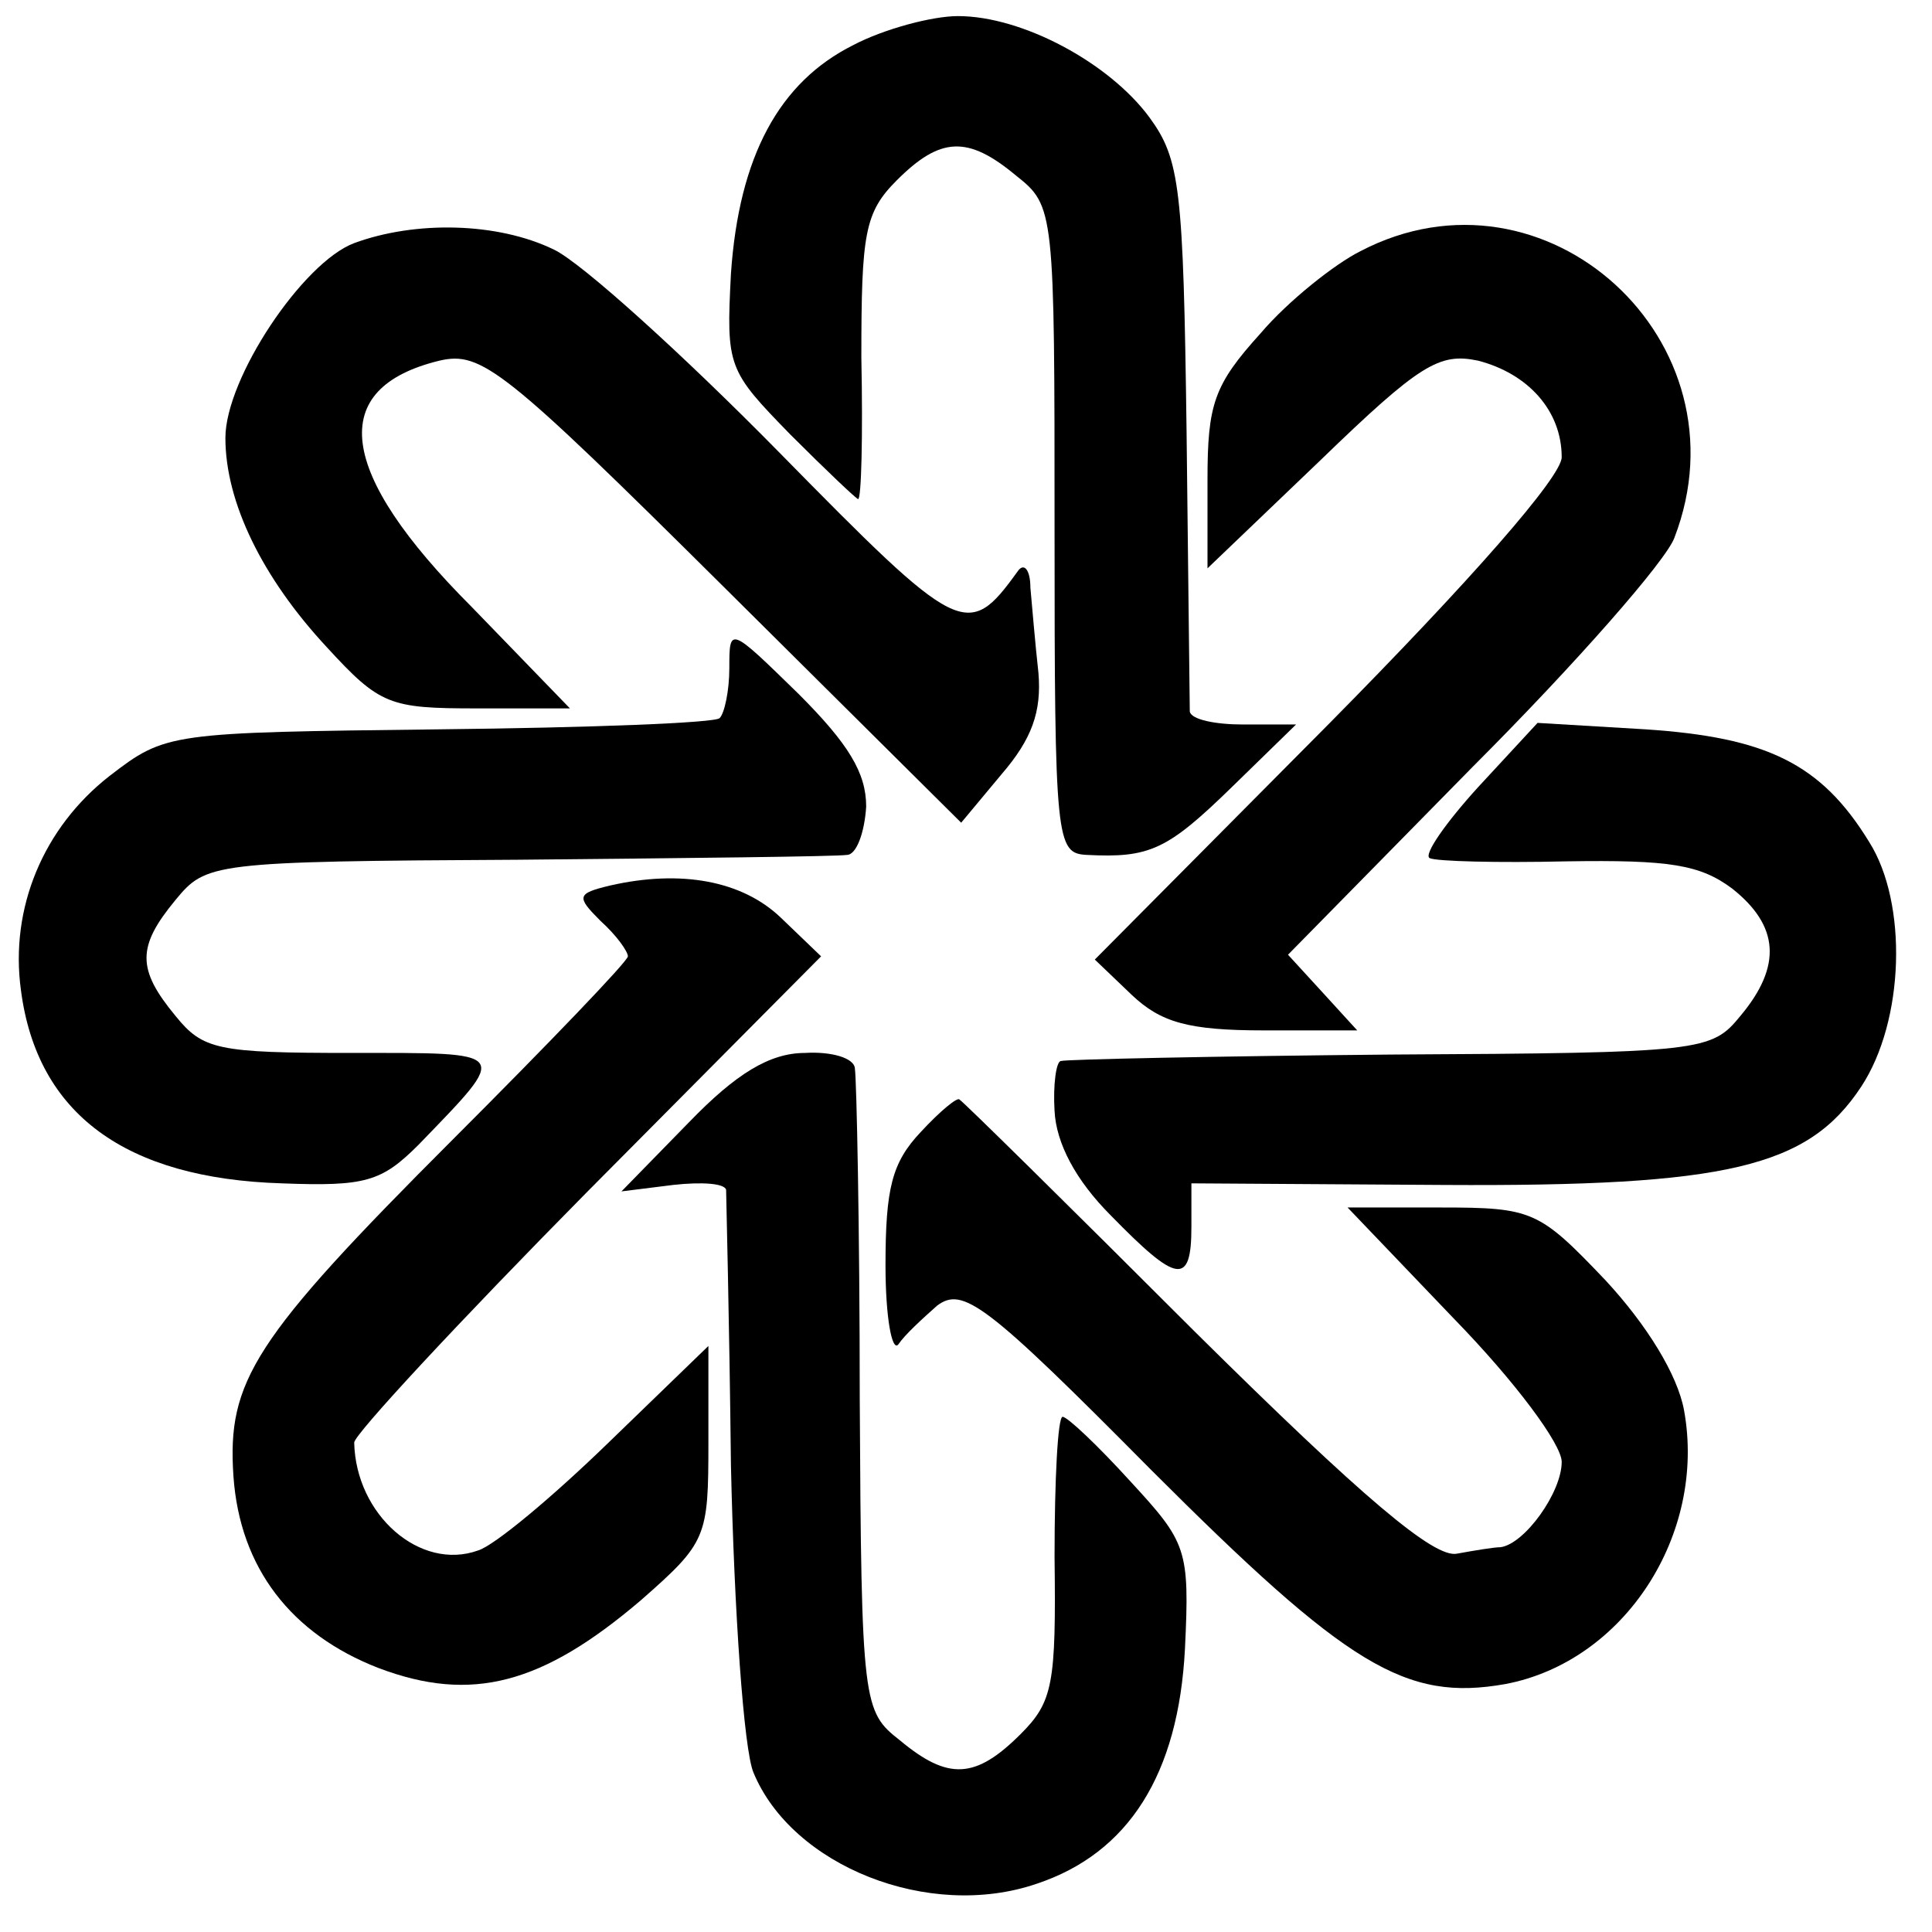
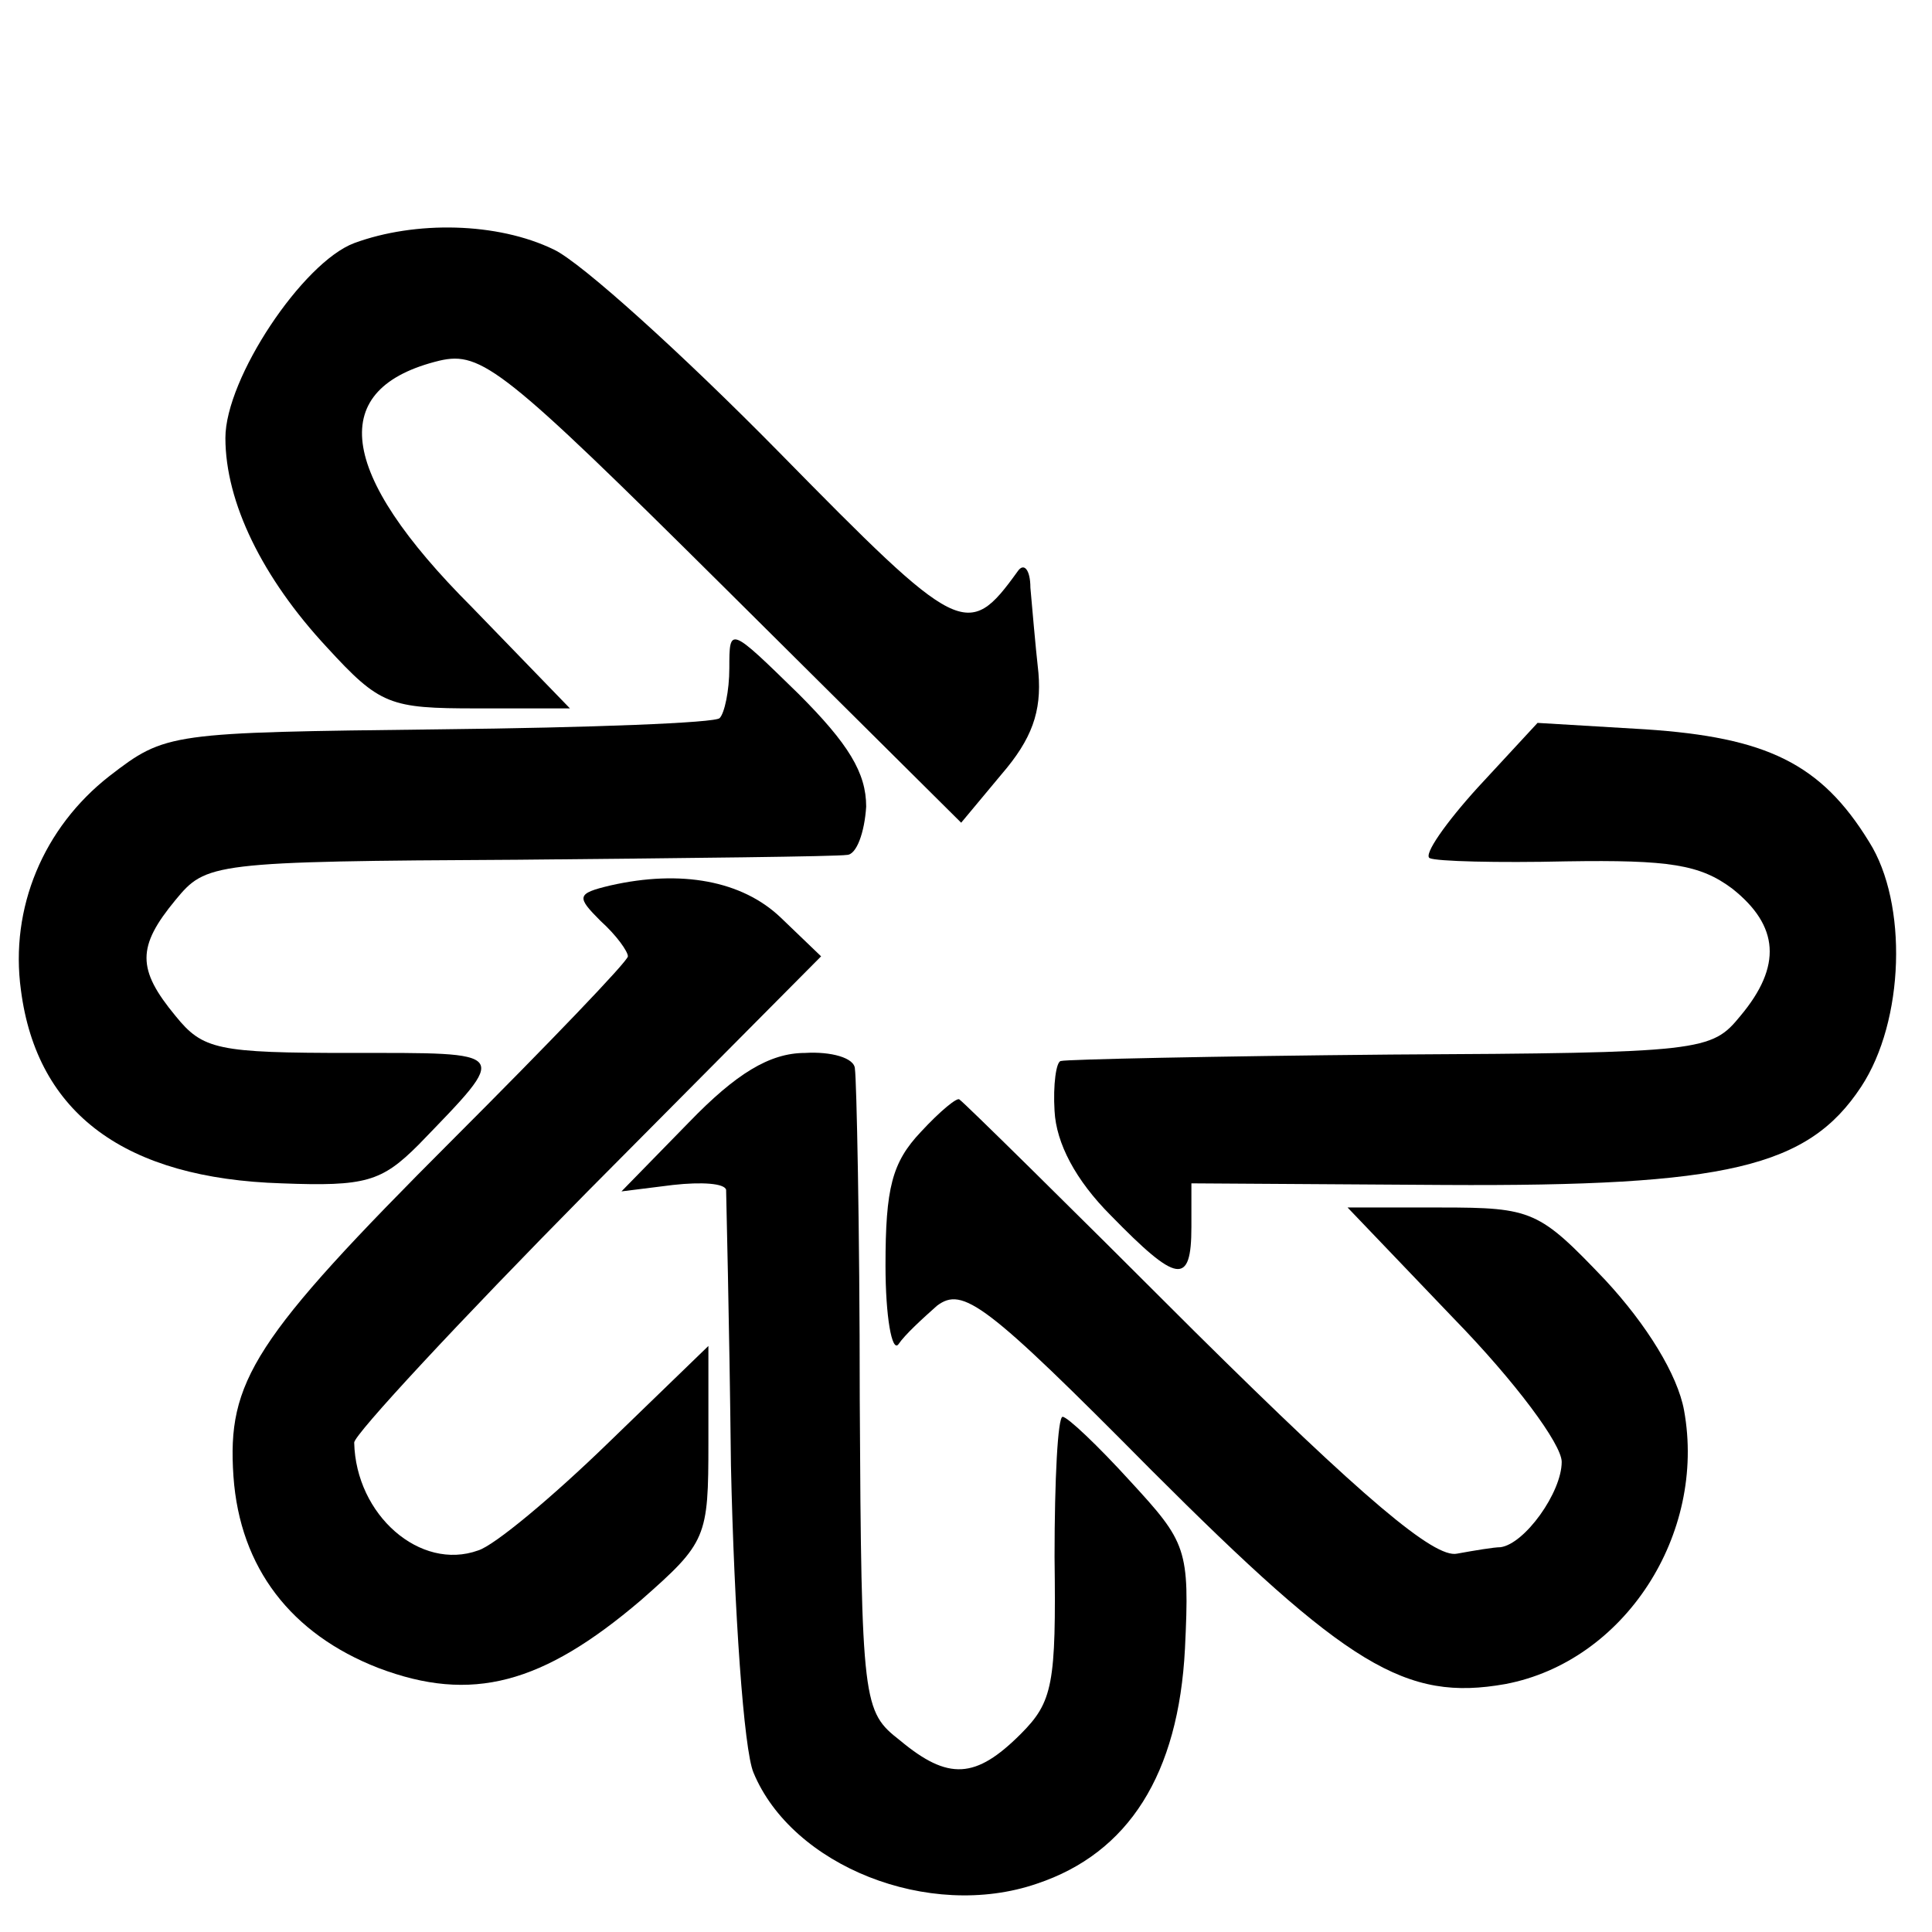
<svg xmlns="http://www.w3.org/2000/svg" version="1.0" width="120pt" height="120pt" viewBox="0 0 120 120" preserveAspectRatio="xMidYMid meet">
  <g transform="translate(0,120) scale(0.1,-0.1)" fill="#000000" stroke="none">
-     <path d="M530 1172 c-46 -23 -71 -69 -76 -142 -3 -58 -2 -60 37 -100 22 -22 41 -40 42 -40 2 0 3 39 2 88 0 77 2 90 22 110 27 27 44 28 74 3 24 -19 24 -21 24 -220 0 -194 1 -201 20 -202 39 -2 50 3 90 42 l40 39 -33 0 c-17 0 -32 3 -33 8 0 4 -1 82 -2 174 -2 151 -4 169 -23 195 -25 34 -79 63 -119 63 -16 0 -46 -8 -65 -18z" />
    <path d="M220 1049 c-32 -12 -80 -84 -80 -121 0 -40 23 -87 63 -130 33 -36 39 -38 93 -38 l58 0 -61 63 c-84 84 -90 136 -20 153 26 6 40 -5 176 -140 l148 -147 25 30 c19 22 25 39 23 63 -2 18 -4 42 -5 53 0 11 -4 16 -8 10 -31 -43 -36 -40 -148 74 -60 61 -123 118 -140 126 -35 17 -86 18 -124 4z" />
-     <path d="M845 1044 c-16 -8 -45 -31 -62 -51 -29 -32 -33 -44 -33 -91 l0 -55 70 67 c62 60 74 67 98 62 31 -8 52 -31 52 -60 0 -12 -56 -76 -145 -166 l-145 -146 23 -22 c18 -17 35 -22 82 -22 l58 0 -21 23 -22 24 115 117 c64 64 120 128 125 142 47 122 -80 238 -195 178z" />
    <path d="M453 785 c0 -14 -3 -28 -6 -31 -2 -3 -81 -6 -174 -7 -168 -2 -170 -2 -205 -29 -41 -32 -62 -82 -55 -133 10 -77 65 -117 162 -120 52 -2 62 1 85 24 57 59 58 57 -42 57 -83 0 -92 2 -109 23 -24 29 -24 43 0 72 19 23 22 24 213 25 106 1 198 2 204 3 6 0 11 14 12 30 0 21 -11 39 -42 70 -43 42 -43 42 -43 16z" />
    <path d="M918 711 c-20 -22 -34 -42 -30 -44 4 -2 42 -3 85 -2 64 1 83 -2 103 -17 29 -23 31 -48 5 -79 -18 -22 -23 -23 -217 -24 -110 -1 -202 -3 -205 -4 -3 0 -5 -15 -4 -31 1 -20 13 -43 35 -65 41 -42 50 -44 50 -7 l0 27 157 -1 c176 -1 226 11 259 61 27 41 29 114 5 152 -30 49 -64 65 -139 70 l-67 4 -37 -40z" />
    <path d="M379 650 c-21 -5 -21 -7 -6 -22 10 -9 17 -19 17 -22 0 -3 -49 -54 -109 -114 -124 -124 -140 -150 -136 -209 4 -57 36 -98 90 -119 58 -22 102 -10 163 42 41 36 42 39 42 98 l0 60 -62 -60 c-35 -34 -71 -64 -81 -67 -36 -13 -76 22 -77 67 0 5 65 75 145 156 l145 146 -25 24 c-24 23 -62 30 -106 20z" />
    <path d="M428 503 l-42 -43 32 4 c18 2 32 1 33 -3 0 -3 2 -80 3 -171 2 -91 8 -177 14 -191 24 -58 109 -92 176 -69 57 19 88 68 92 146 3 62 1 66 -34 104 -20 22 -39 40 -42 40 -3 0 -5 -39 -5 -87 1 -79 -1 -90 -21 -110 -28 -28 -45 -29 -75 -4 -23 18 -24 22 -25 212 0 107 -2 199 -3 205 0 7 -15 11 -31 10 -22 0 -43 -13 -72 -43z" />
    <path d="M572 497 c-18 -19 -22 -35 -22 -83 0 -32 4 -54 8 -49 4 6 15 16 24 24 16 12 30 2 133 -102 122 -122 158 -144 220 -133 74 14 125 93 111 170 -4 22 -23 53 -49 81 -41 43 -45 45 -102 45 l-58 0 66 -69 c38 -39 67 -78 67 -89 0 -19 -23 -51 -38 -53 -4 0 -16 -2 -27 -4 -14 -3 -58 34 -163 138 -78 78 -144 143 -146 144 -1 2 -12 -7 -24 -20z" />
  </g>
</svg>